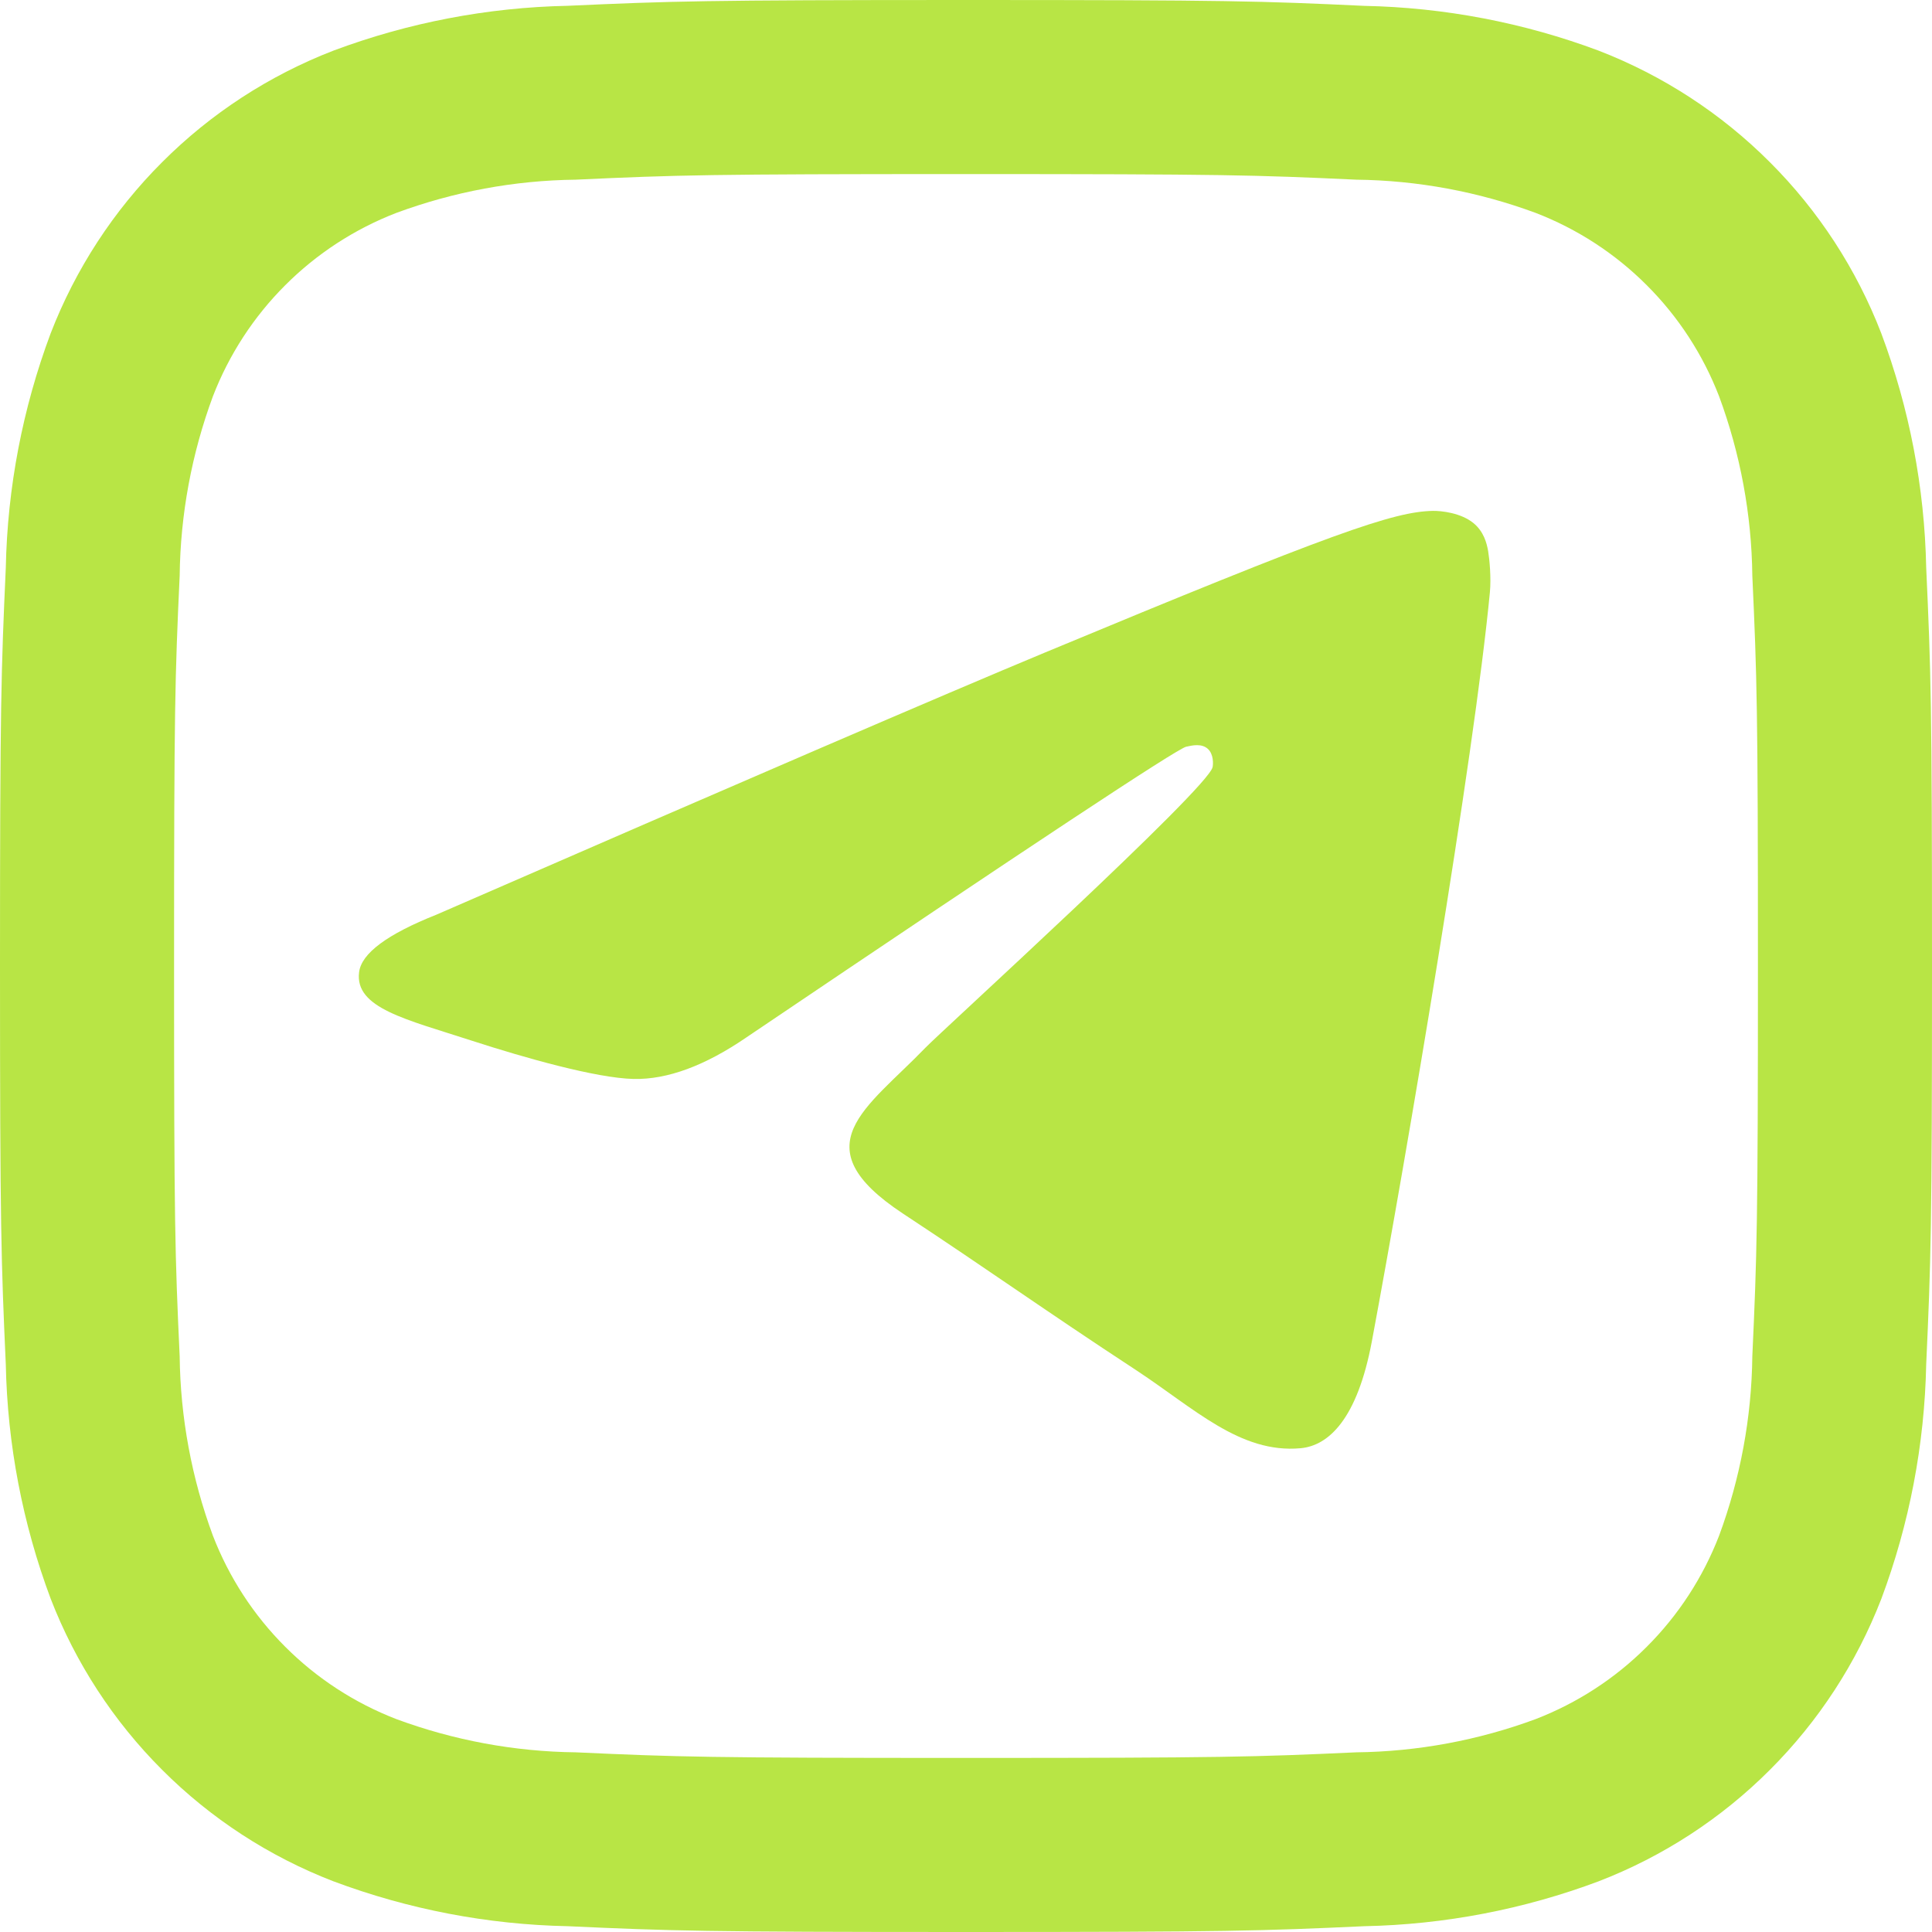
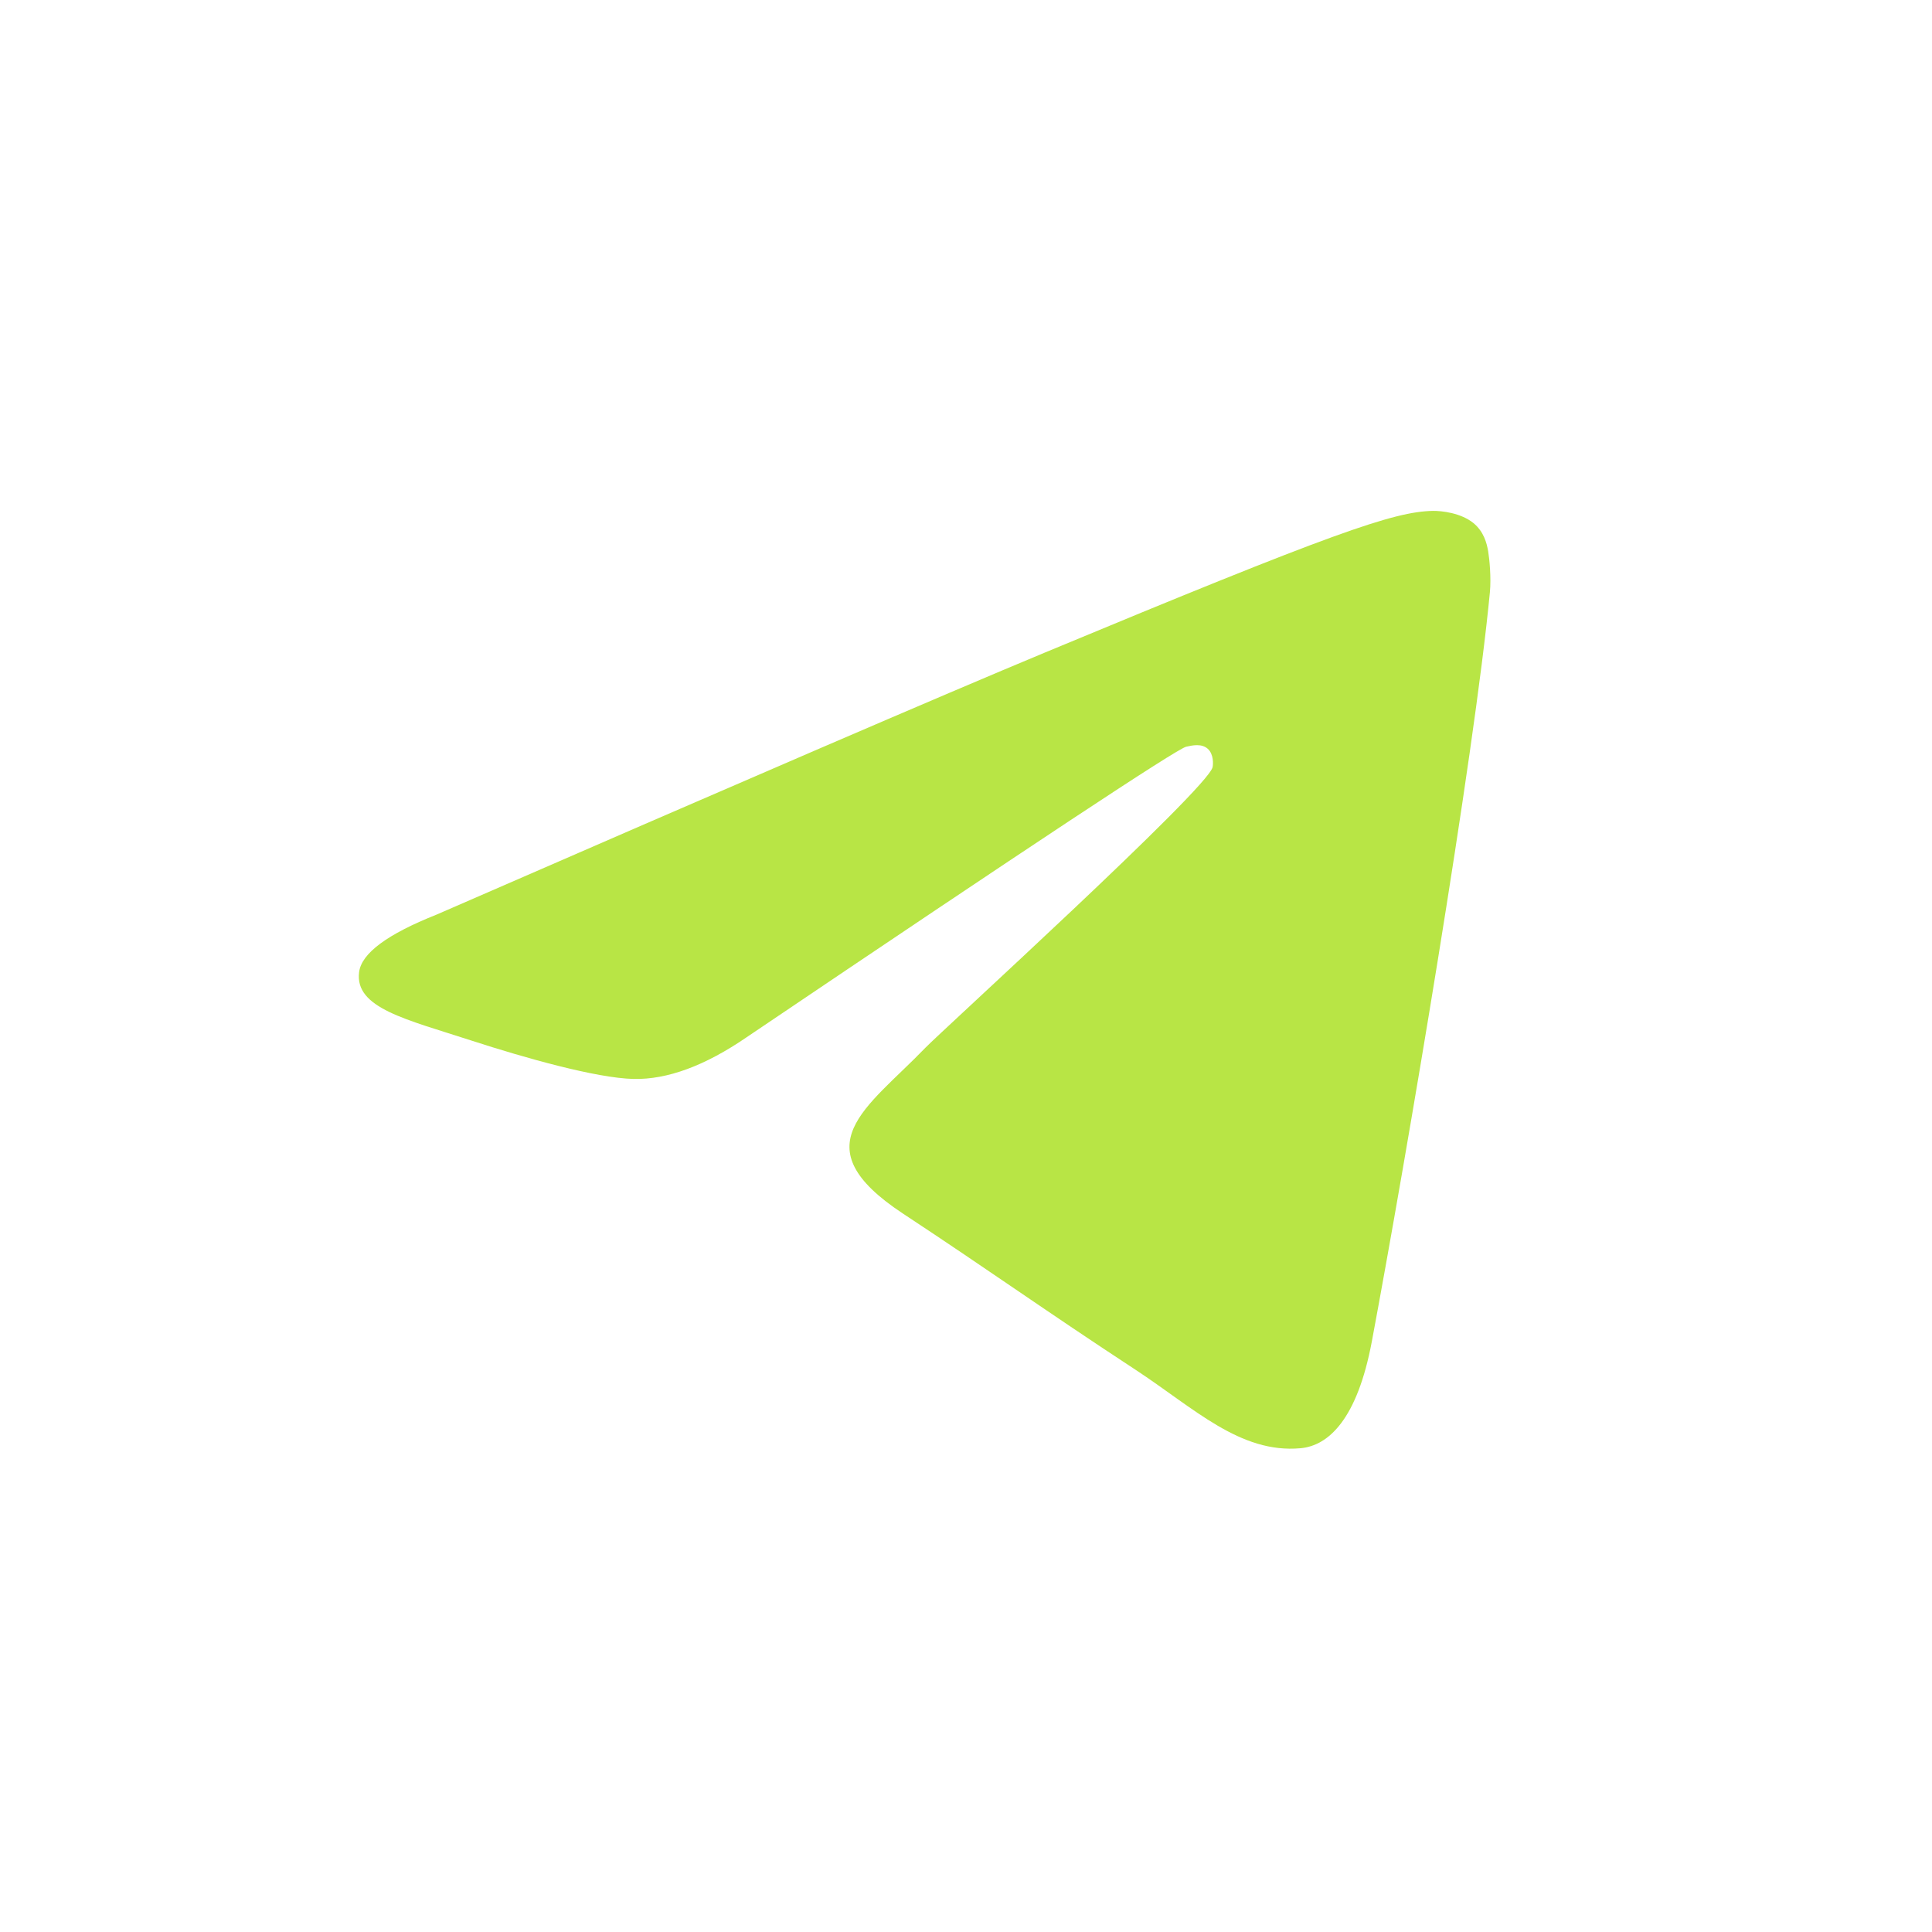
<svg xmlns="http://www.w3.org/2000/svg" width="30" height="30" viewBox="0 0 30 30" fill="none">
  <path fill-rule="evenodd" clip-rule="evenodd" d="M6.779 14.202C11.496 12.147 14.641 10.792 16.215 10.137C20.708 8.268 21.642 7.944 22.251 7.933C22.384 7.931 22.684 7.964 22.878 8.121C23.041 8.254 23.086 8.433 23.108 8.559C23.129 8.685 23.156 8.972 23.135 9.196C22.891 11.755 21.838 17.963 21.302 20.829C21.075 22.041 20.628 22.448 20.196 22.488C19.256 22.574 18.543 21.867 17.633 21.27C16.209 20.337 15.404 19.756 14.022 18.845C12.425 17.792 13.46 17.213 14.371 16.268C14.609 16.02 18.749 12.255 18.829 11.913C18.839 11.87 18.848 11.711 18.754 11.627C18.659 11.543 18.519 11.572 18.419 11.595C18.276 11.627 16.001 13.131 11.594 16.106C10.948 16.549 10.363 16.765 9.839 16.754C9.261 16.741 8.15 16.427 7.324 16.159C6.311 15.829 5.505 15.655 5.576 15.096C5.612 14.804 6.013 14.506 6.779 14.202Z" fill="#B8E545" />
-   <path d="M15 2.703C19.005 2.703 19.48 2.717 21.061 2.79C22.012 2.801 22.954 2.976 23.846 3.306C24.493 3.556 25.081 3.938 25.571 4.429C26.062 4.919 26.444 5.507 26.694 6.154C27.024 7.046 27.199 7.988 27.21 8.939C27.282 10.52 27.297 10.995 27.297 15.001C27.297 19.008 27.282 19.48 27.21 21.061C27.199 22.012 27.024 22.954 26.694 23.846C26.444 24.493 26.062 25.081 25.571 25.571C25.081 26.062 24.493 26.444 23.846 26.694C22.954 27.024 22.012 27.199 21.061 27.21C19.48 27.282 19.005 27.297 15 27.297C10.995 27.297 10.52 27.282 8.939 27.21C7.988 27.199 7.046 27.024 6.154 26.694C5.507 26.444 4.919 26.062 4.429 25.571C3.938 25.081 3.556 24.493 3.306 23.846C2.976 22.954 2.801 22.012 2.79 21.061C2.717 19.48 2.703 19.005 2.703 15C2.703 10.995 2.717 10.52 2.79 8.939C2.801 7.988 2.976 7.046 3.306 6.154C3.556 5.507 3.938 4.919 4.429 4.429C4.919 3.938 5.507 3.556 6.154 3.306C7.046 2.976 7.988 2.801 8.939 2.79C10.52 2.717 10.995 2.703 15 2.703ZM15 0C10.926 0 10.415 0.018 8.815 0.09C7.571 0.115 6.34 0.351 5.175 0.787C4.178 1.173 3.273 1.762 2.518 2.518C1.762 3.273 1.173 4.178 0.787 5.175C0.351 6.341 0.115 7.572 0.09 8.816C0.018 10.416 0 10.925 0 15C0 19.075 0.018 19.585 0.09 21.185C0.115 22.429 0.351 23.66 0.787 24.825C1.173 25.822 1.762 26.727 2.518 27.482C3.273 28.238 4.178 28.827 5.175 29.212C6.341 29.649 7.572 29.885 8.816 29.91C10.416 29.983 10.926 30 15 30C19.074 30 19.585 29.983 21.185 29.91C22.43 29.885 23.661 29.649 24.826 29.212C25.823 28.827 26.728 28.238 27.483 27.482C28.239 26.727 28.828 25.822 29.214 24.825C29.65 23.659 29.885 22.428 29.91 21.184C29.983 19.584 30 19.075 30 15C30 10.925 29.983 10.415 29.91 8.815C29.885 7.571 29.649 6.34 29.212 5.175C28.827 4.178 28.238 3.273 27.482 2.518C26.727 1.762 25.822 1.173 24.825 0.787C23.659 0.351 22.428 0.116 21.184 0.091C19.584 0.016 19.075 0 15 0Z" fill="#B8E545" />
</svg>